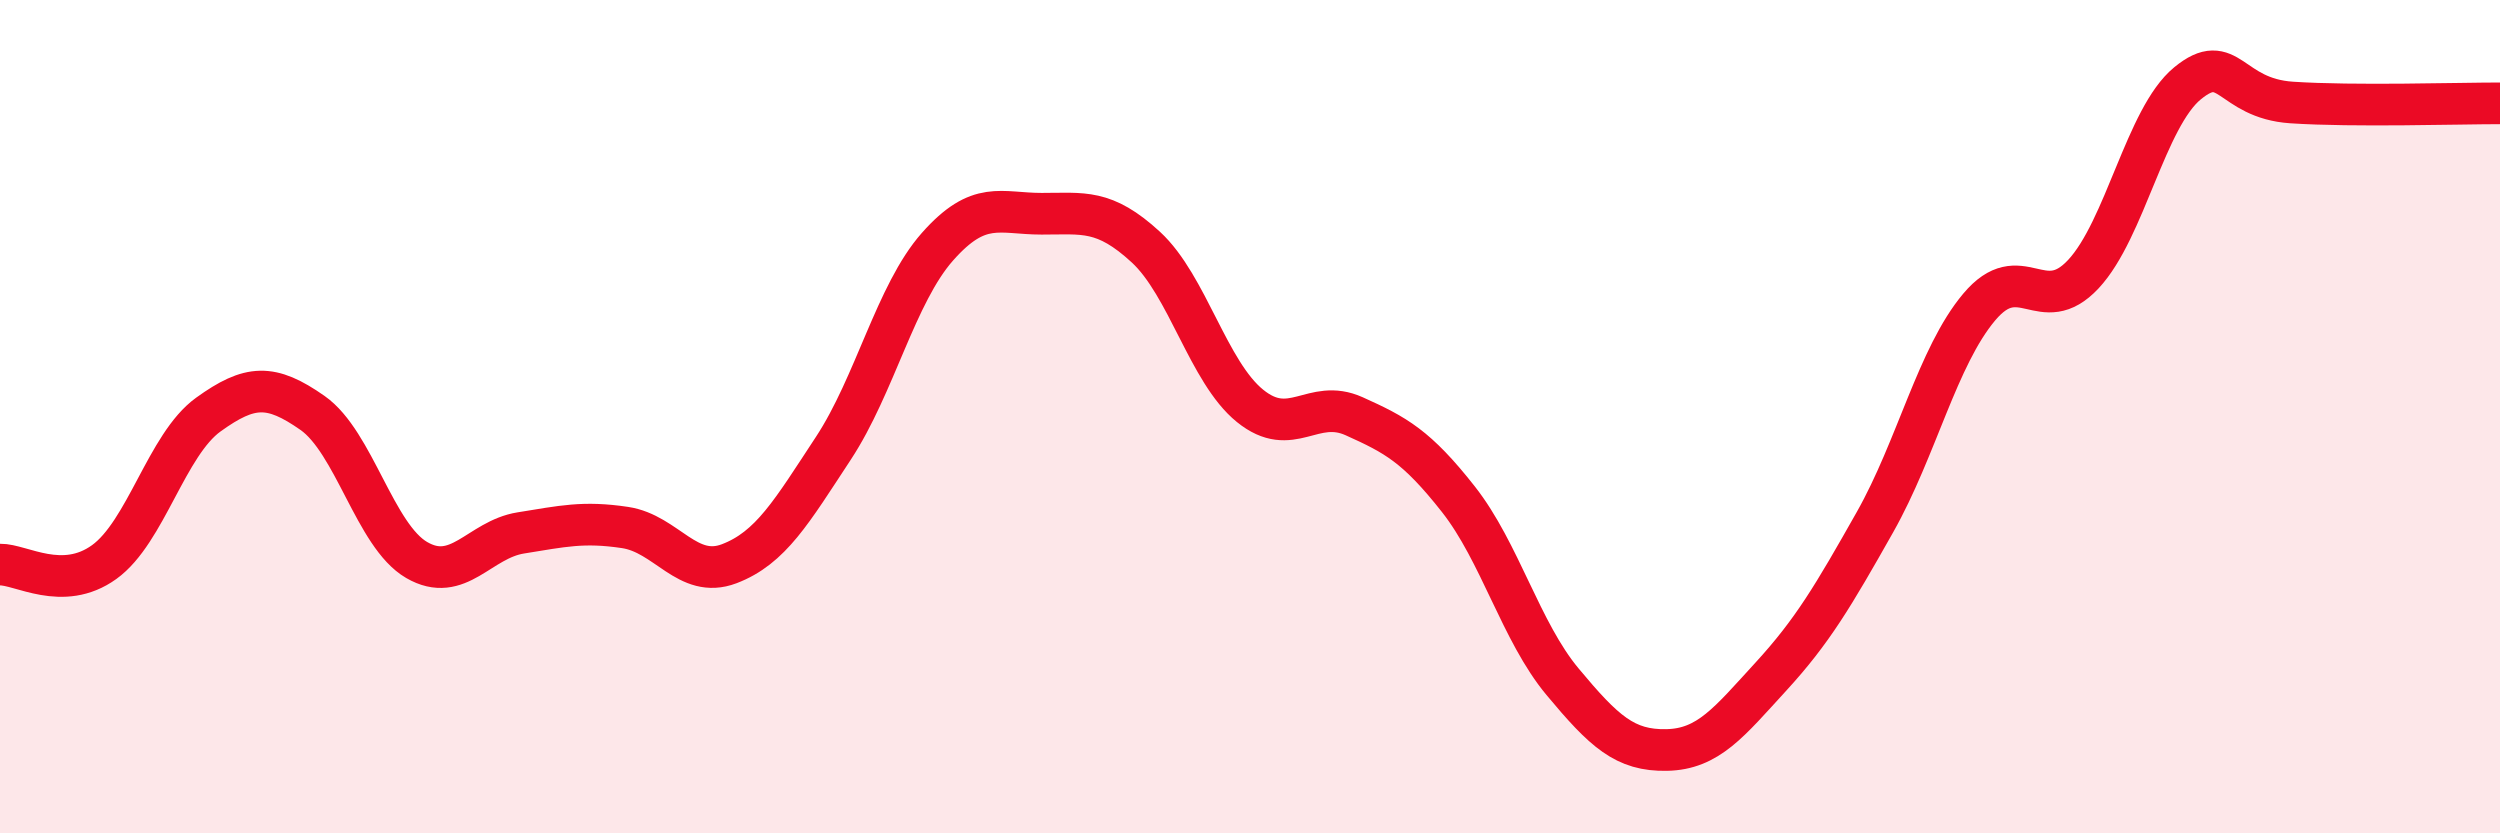
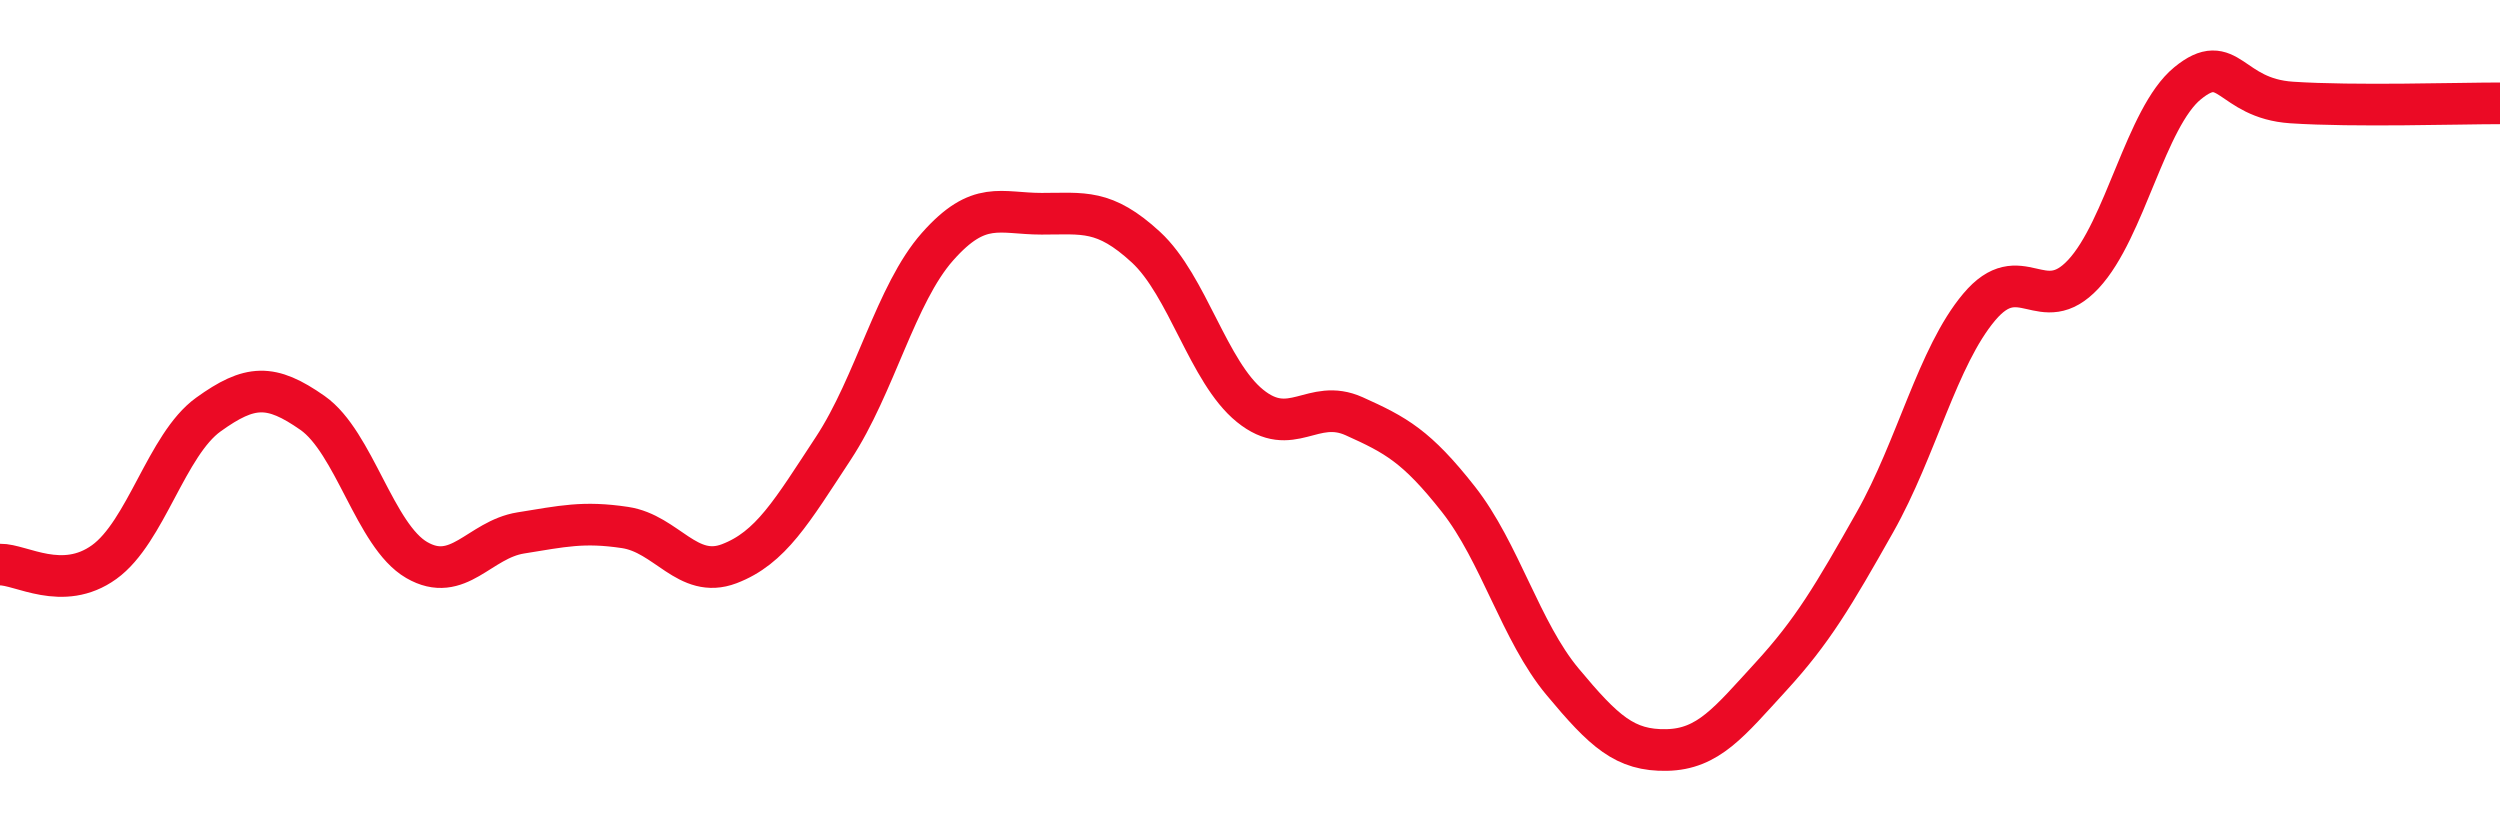
<svg xmlns="http://www.w3.org/2000/svg" width="60" height="20" viewBox="0 0 60 20">
-   <path d="M 0,13.55 C 0.5,13.54 1.5,14.21 2.5,13.49 C 3.5,12.77 4,10.67 5,9.95 C 6,9.23 6.5,9.21 7.5,9.91 C 8.5,10.61 9,12.86 10,13.44 C 11,14.02 11.5,12.95 12.5,12.79 C 13.5,12.63 14,12.51 15,12.66 C 16,12.81 16.5,13.91 17.5,13.53 C 18.5,13.15 19,12.28 20,10.76 C 21,9.24 21.5,7.05 22.5,5.92 C 23.5,4.79 24,5.13 25,5.13 C 26,5.13 26.5,5.01 27.5,5.93 C 28.5,6.85 29,8.93 30,9.74 C 31,10.55 31.5,9.54 32.5,9.99 C 33.5,10.44 34,10.71 35,11.98 C 36,13.25 36.5,15.16 37.5,16.36 C 38.5,17.56 39,18.02 40,18 C 41,17.98 41.5,17.33 42.5,16.24 C 43.5,15.15 44,14.3 45,12.53 C 46,10.76 46.5,8.56 47.5,7.37 C 48.5,6.18 49,7.65 50,6.58 C 51,5.51 51.5,2.82 52.5,2 C 53.5,1.18 53.5,2.36 55,2.46 C 56.5,2.56 59,2.48 60,2.48L60 20L0 20Z" fill="#EB0A25" opacity="0.1" stroke-linecap="round" stroke-linejoin="round" />
  <path d="M 0,13.55 C 0.5,13.54 1.5,14.21 2.5,13.49 C 3.5,12.77 4,10.67 5,9.95 C 6,9.23 6.5,9.21 7.5,9.91 C 8.5,10.61 9,12.86 10,13.44 C 11,14.02 11.5,12.95 12.5,12.79 C 13.5,12.63 14,12.51 15,12.66 C 16,12.81 16.5,13.91 17.5,13.53 C 18.5,13.15 19,12.28 20,10.76 C 21,9.24 21.5,7.05 22.5,5.92 C 23.5,4.79 24,5.13 25,5.13 C 26,5.13 26.5,5.01 27.5,5.93 C 28.5,6.85 29,8.93 30,9.74 C 31,10.55 31.5,9.54 32.5,9.99 C 33.5,10.44 34,10.71 35,11.98 C 36,13.25 36.5,15.16 37.5,16.36 C 38.5,17.56 39,18.02 40,18 C 41,17.98 41.5,17.33 42.5,16.24 C 43.5,15.15 44,14.3 45,12.53 C 46,10.76 46.5,8.56 47.5,7.37 C 48.5,6.18 49,7.65 50,6.58 C 51,5.51 51.5,2.82 52.5,2 C 53.5,1.18 53.5,2.36 55,2.46 C 56.5,2.56 59,2.48 60,2.48" stroke="#EB0A25" stroke-width="1" fill="none" stroke-linecap="round" stroke-linejoin="round" />
</svg>